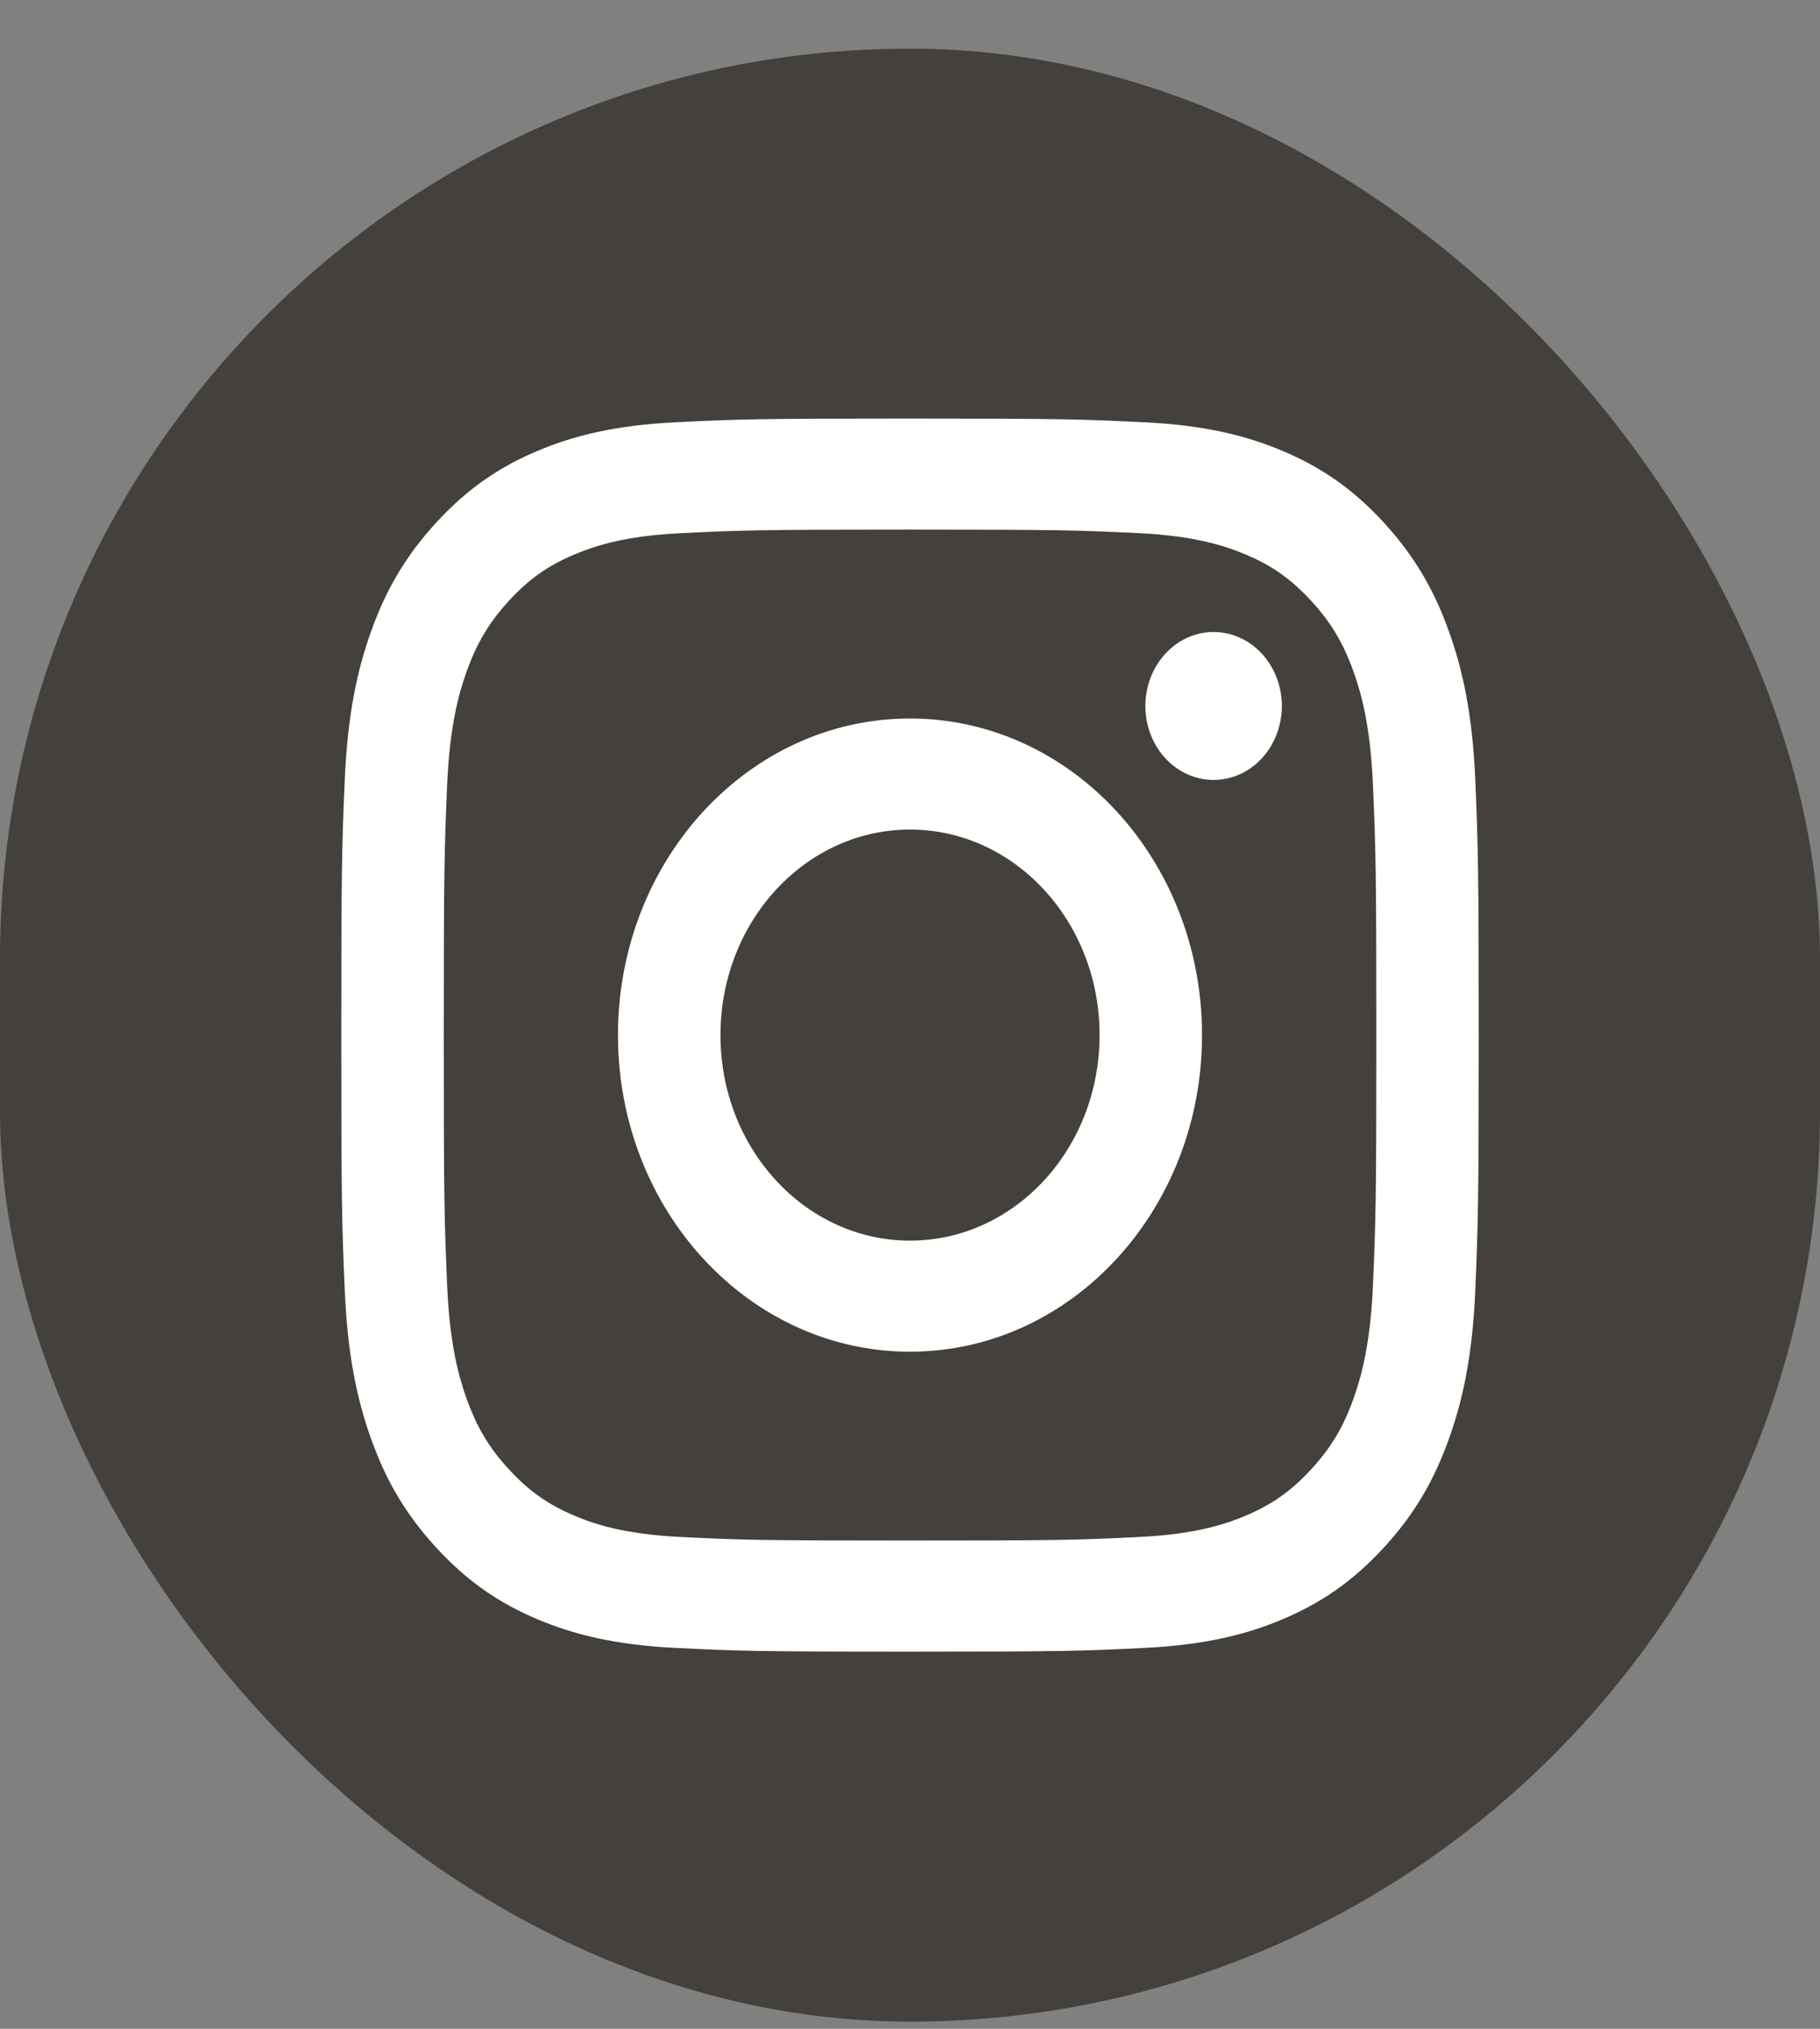
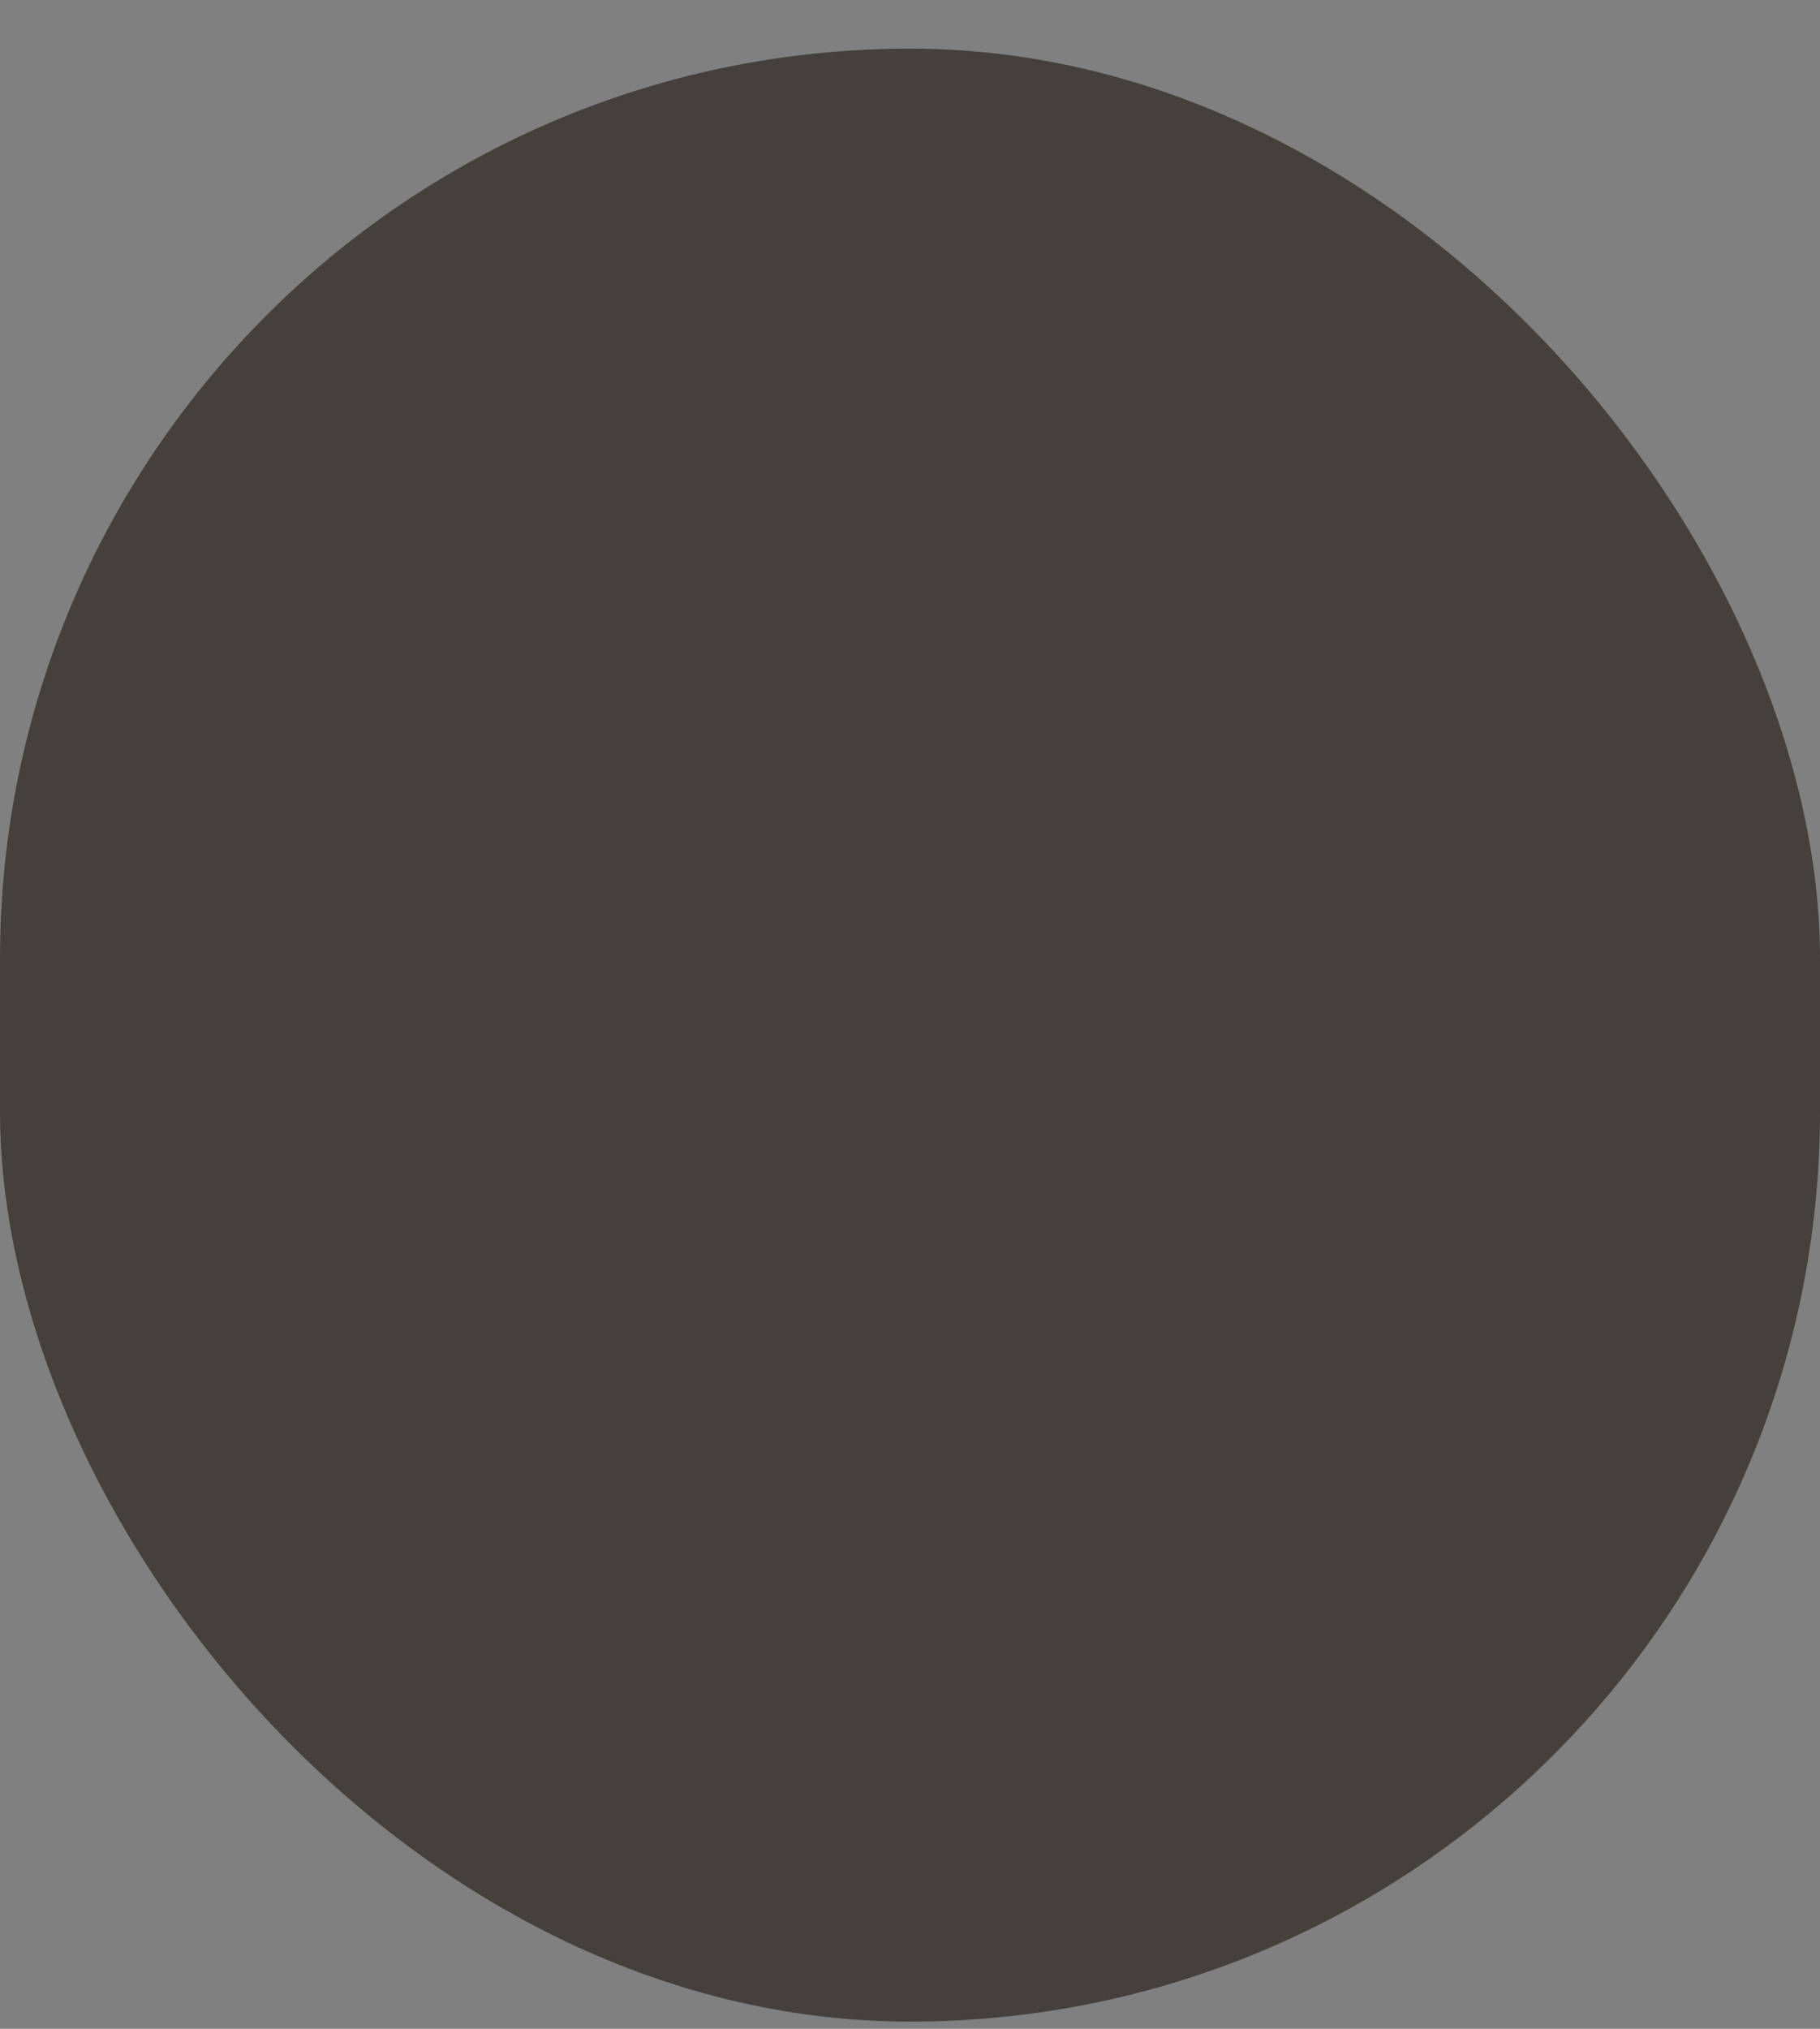
<svg xmlns="http://www.w3.org/2000/svg" width="35" height="39" viewBox="0 0 35 39" fill="none">
  <rect x="0" y="0" width="35" height="39" fill="#808080" stroke="none" />
  <rect y="0.935" width="35" height="37.927" rx="17.5" fill="#3D3935" fill-opacity="0.9" />
-   <path d="M13.855 19.898C13.855 17.716 15.487 15.947 17.5 15.947C19.514 15.947 21.146 17.716 21.146 19.898C21.146 22.08 19.514 23.849 17.5 23.849C15.487 23.849 13.855 22.08 13.855 19.898ZM11.884 19.898C11.884 23.259 14.398 25.984 17.5 25.984C20.602 25.984 23.116 23.259 23.116 19.898C23.116 16.537 20.602 13.812 17.5 13.812C14.398 13.812 11.884 16.537 11.884 19.898ZM22.026 13.571C22.026 13.852 22.103 14.127 22.247 14.361C22.391 14.595 22.596 14.777 22.836 14.885C23.076 14.993 23.34 15.021 23.594 14.966C23.849 14.912 24.083 14.776 24.267 14.577C24.45 14.379 24.575 14.125 24.626 13.849C24.677 13.573 24.651 13.287 24.552 13.028C24.452 12.768 24.284 12.546 24.069 12.389C23.853 12.233 23.599 12.149 23.339 12.149H23.339C22.991 12.149 22.657 12.299 22.411 12.566C22.165 12.832 22.027 13.194 22.026 13.571ZM13.082 29.545C12.015 29.493 11.435 29.3 11.05 29.138C10.54 28.922 10.175 28.666 9.792 28.251C9.409 27.837 9.172 27.442 8.974 26.889C8.824 26.471 8.646 25.843 8.598 24.688C8.545 23.438 8.534 23.063 8.534 19.898C8.534 16.733 8.546 16.359 8.598 15.108C8.646 13.953 8.825 13.326 8.974 12.907C9.173 12.354 9.41 11.959 9.792 11.544C10.175 11.129 10.539 10.872 11.05 10.658C11.435 10.495 12.015 10.302 13.082 10.25C14.234 10.193 14.581 10.181 17.5 10.181C20.42 10.181 20.766 10.193 21.92 10.25C22.987 10.303 23.565 10.496 23.951 10.658C24.462 10.872 24.826 11.13 25.209 11.544C25.593 11.959 25.829 12.354 26.028 12.907C26.178 13.325 26.355 13.953 26.404 15.108C26.457 16.359 26.468 16.733 26.468 19.898C26.468 23.063 26.457 23.437 26.404 24.688C26.355 25.843 26.177 26.471 26.028 26.889C25.829 27.442 25.592 27.837 25.209 28.251C24.827 28.665 24.462 28.922 23.951 29.138C23.566 29.3 22.987 29.493 21.92 29.545C20.767 29.603 20.421 29.614 17.5 29.614C14.579 29.614 14.234 29.603 13.082 29.545ZM12.991 8.118C11.827 8.175 11.031 8.375 10.336 8.668C9.616 8.971 9.007 9.377 8.399 10.035C7.79 10.694 7.416 11.355 7.137 12.135C6.867 12.888 6.682 13.75 6.629 15.012C6.575 16.275 6.563 16.679 6.563 19.898C6.563 23.117 6.575 23.521 6.629 24.784C6.682 26.046 6.867 26.908 7.137 27.661C7.416 28.441 7.79 29.102 8.399 29.761C9.007 30.419 9.616 30.824 10.336 31.128C11.032 31.421 11.827 31.621 12.991 31.678C14.158 31.736 14.53 31.75 17.5 31.75C20.471 31.75 20.843 31.737 22.01 31.678C23.174 31.621 23.969 31.421 24.664 31.128C25.384 30.824 25.993 30.419 26.602 29.761C27.211 29.102 27.584 28.441 27.863 27.661C28.134 26.908 28.319 26.046 28.372 24.784C28.424 23.52 28.437 23.117 28.437 19.898C28.437 16.679 28.424 16.275 28.372 15.012C28.319 13.75 28.134 12.888 27.863 12.135C27.584 11.355 27.21 10.695 26.602 10.035C25.994 9.376 25.384 8.971 24.665 8.668C23.969 8.375 23.174 8.174 22.01 8.118C20.844 8.06 20.471 8.046 17.501 8.046C14.531 8.046 14.158 8.059 12.991 8.118Z" fill="white" />
</svg>